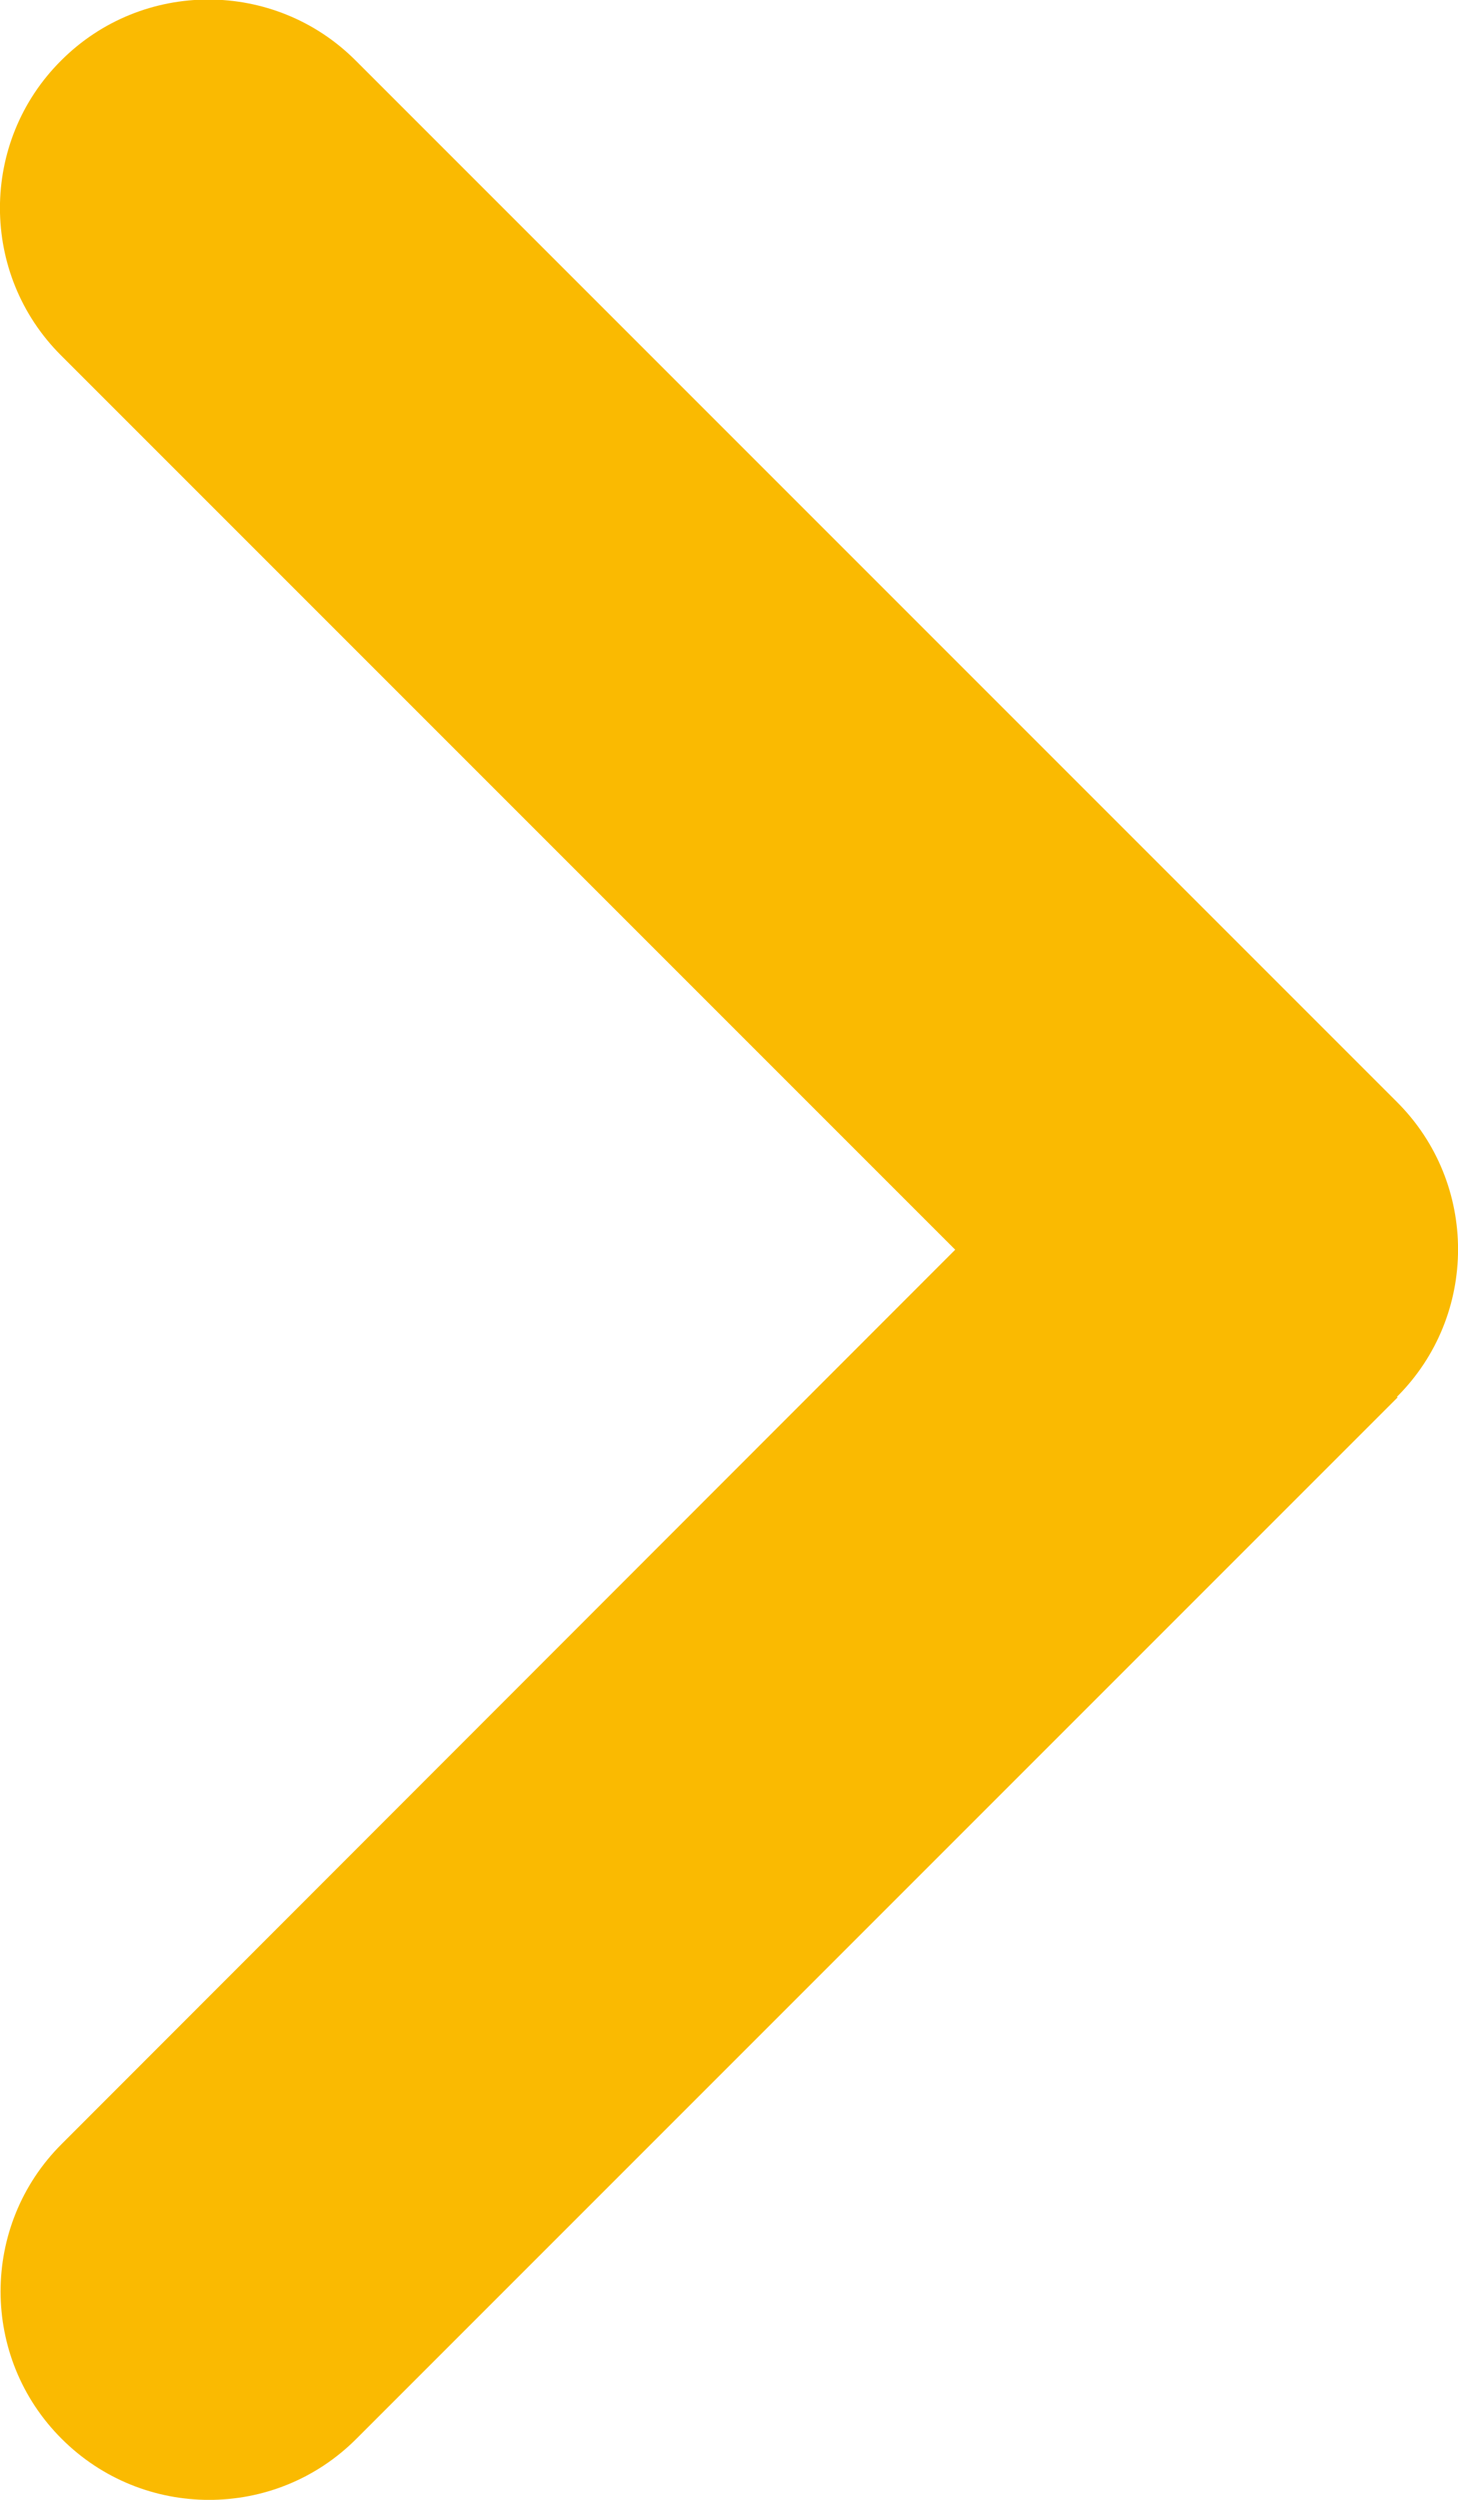
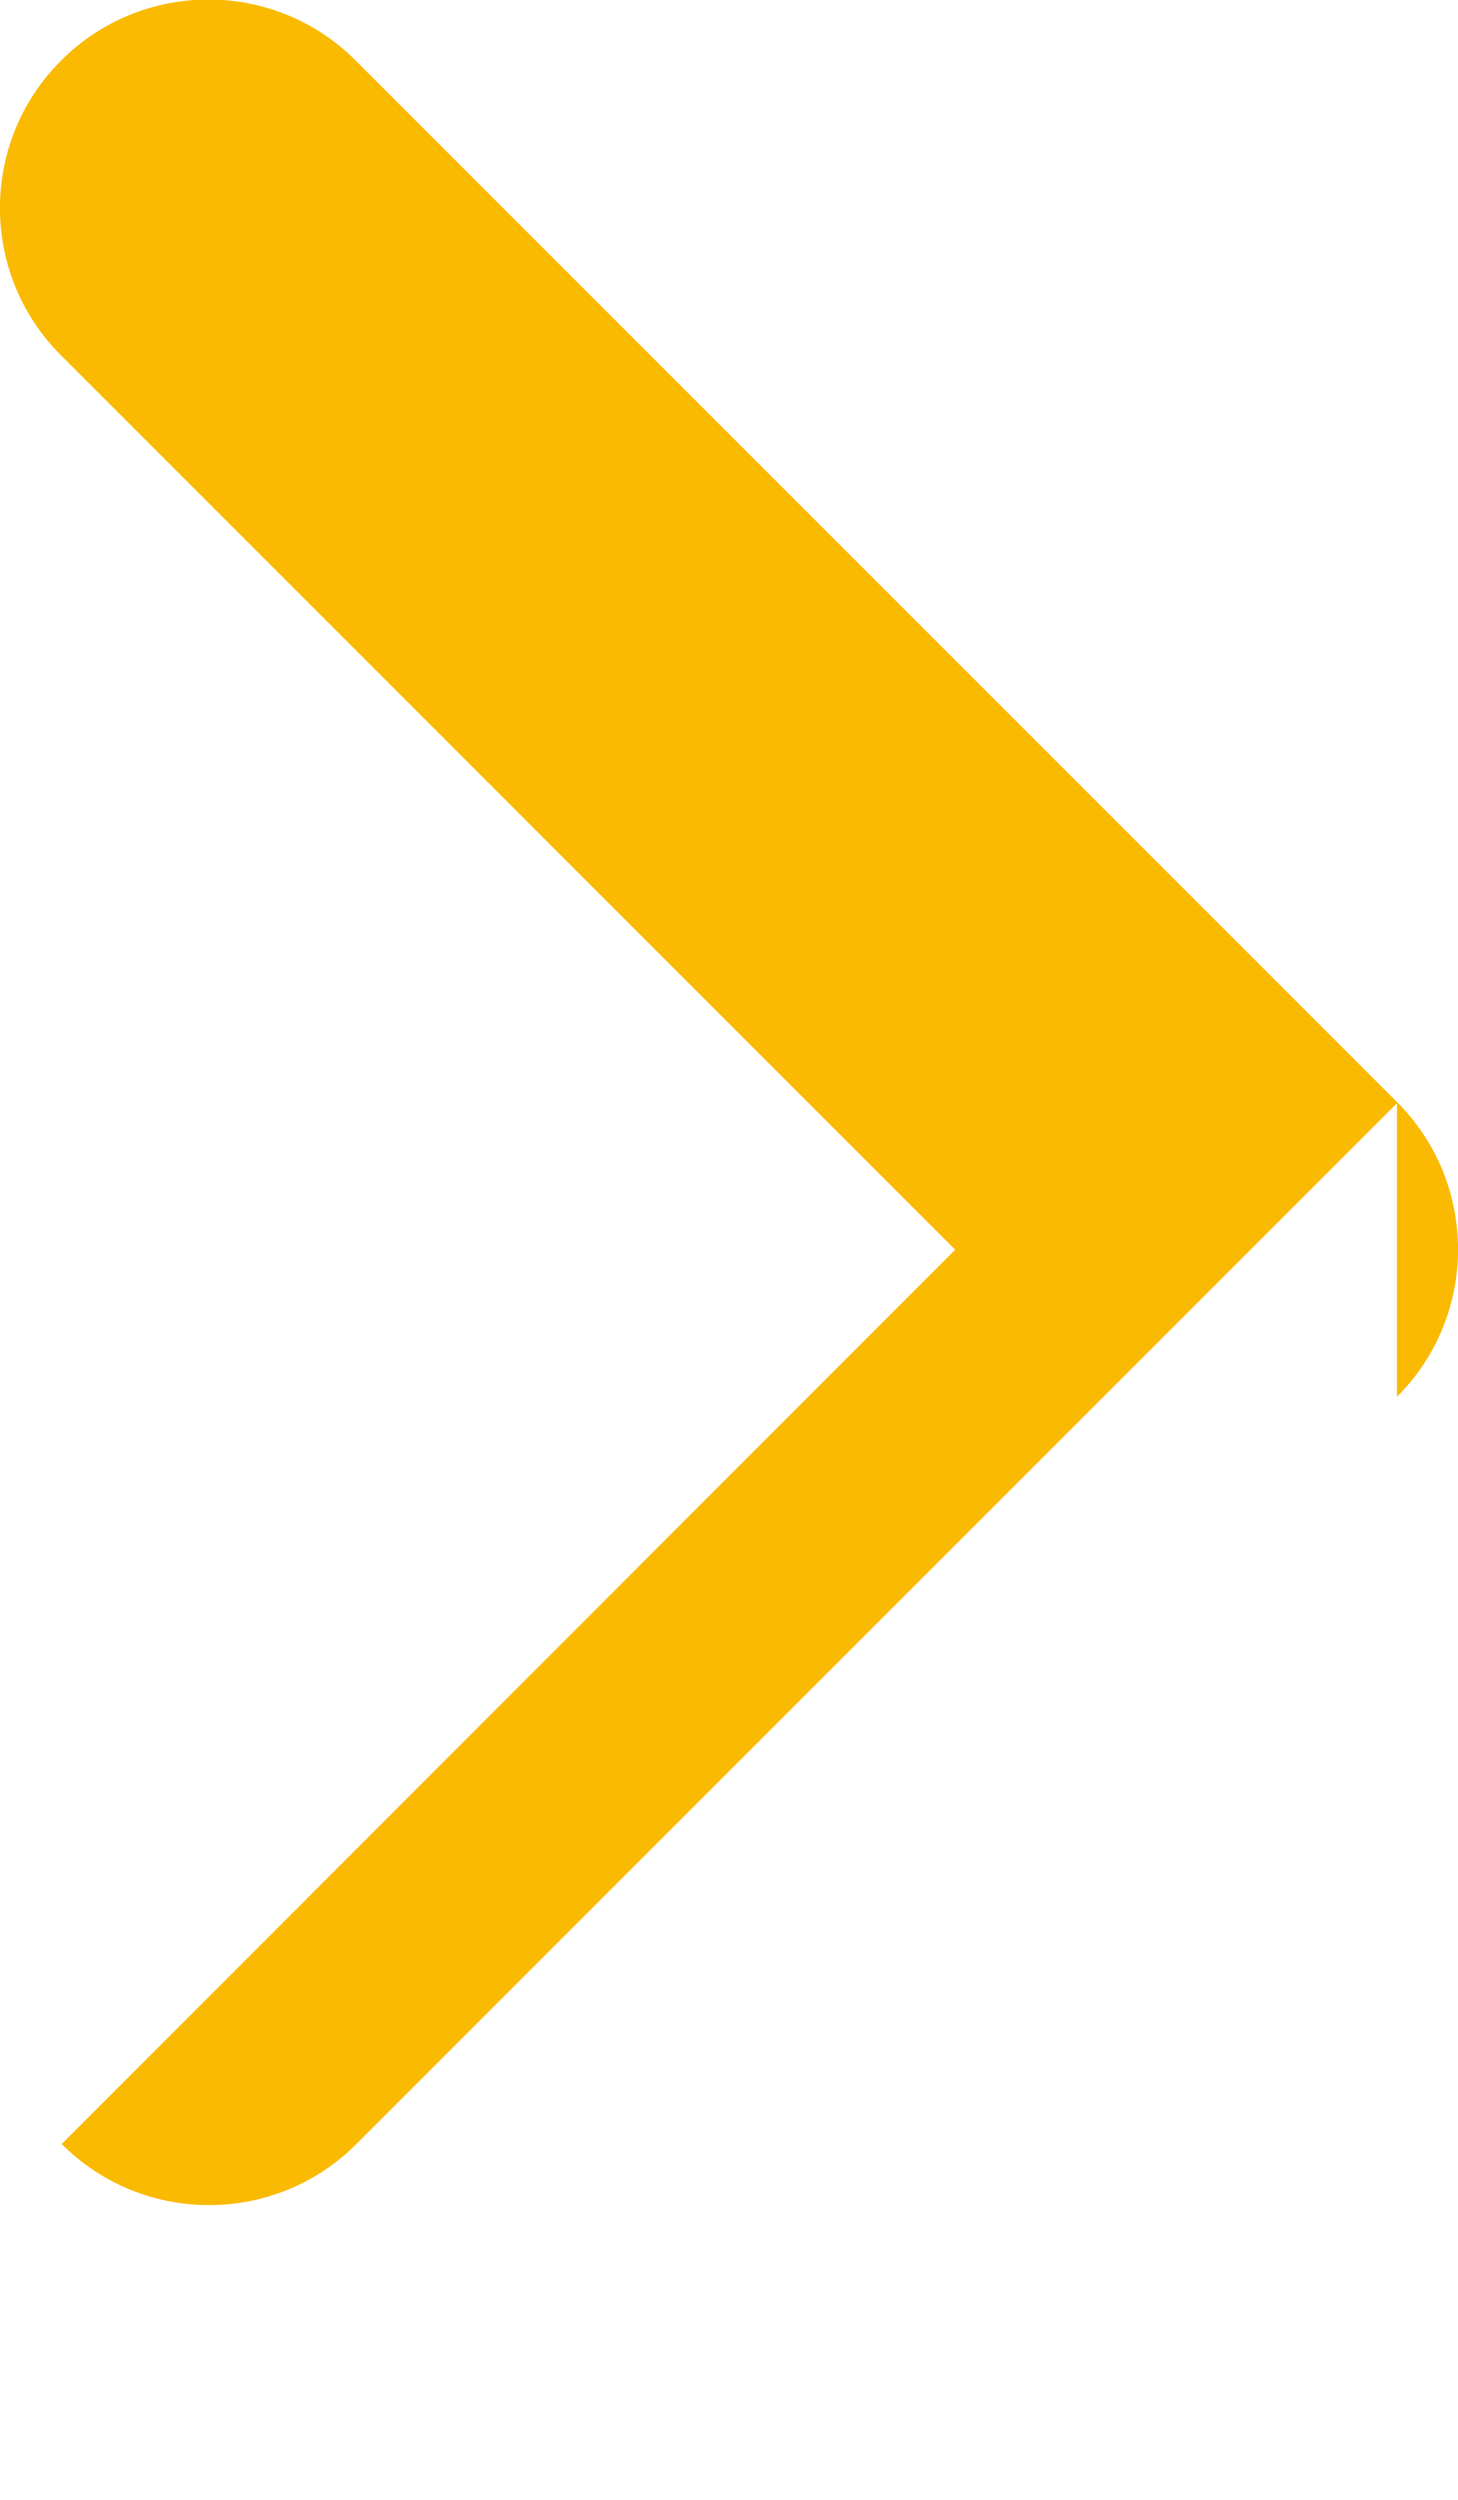
<svg xmlns="http://www.w3.org/2000/svg" width="100%" height="100%" viewBox="0 0 7 12" version="1.1" xml:space="preserve" style="fill-rule:evenodd;clip-rule:evenodd;stroke-linejoin:round;stroke-miterlimit:2;">
-   <path id="caret_geel_rechts" d="M6.707,6.705c0.391,-0.39 0.391,-1.025 0,-1.415l-4.999,-4.999c-0.39,-0.391 -1.025,-0.391 -1.415,-0c-0.391,0.39 -0.391,1.025 -0,1.415l4.293,4.293l-4.29,4.293c-0.391,0.39 -0.391,1.025 0,1.415c0.391,0.391 1.025,0.391 1.415,0l4.999,-4.999l-0.003,-0.003Z" style="fill:#faba01;fill-rule:nonzero;" />
+   <path id="caret_geel_rechts" d="M6.707,6.705c0.391,-0.39 0.391,-1.025 0,-1.415l-4.999,-4.999c-0.39,-0.391 -1.025,-0.391 -1.415,-0c-0.391,0.39 -0.391,1.025 -0,1.415l4.293,4.293l-4.29,4.293c0.391,0.391 1.025,0.391 1.415,0l4.999,-4.999l-0.003,-0.003Z" style="fill:#faba01;fill-rule:nonzero;" />
</svg>